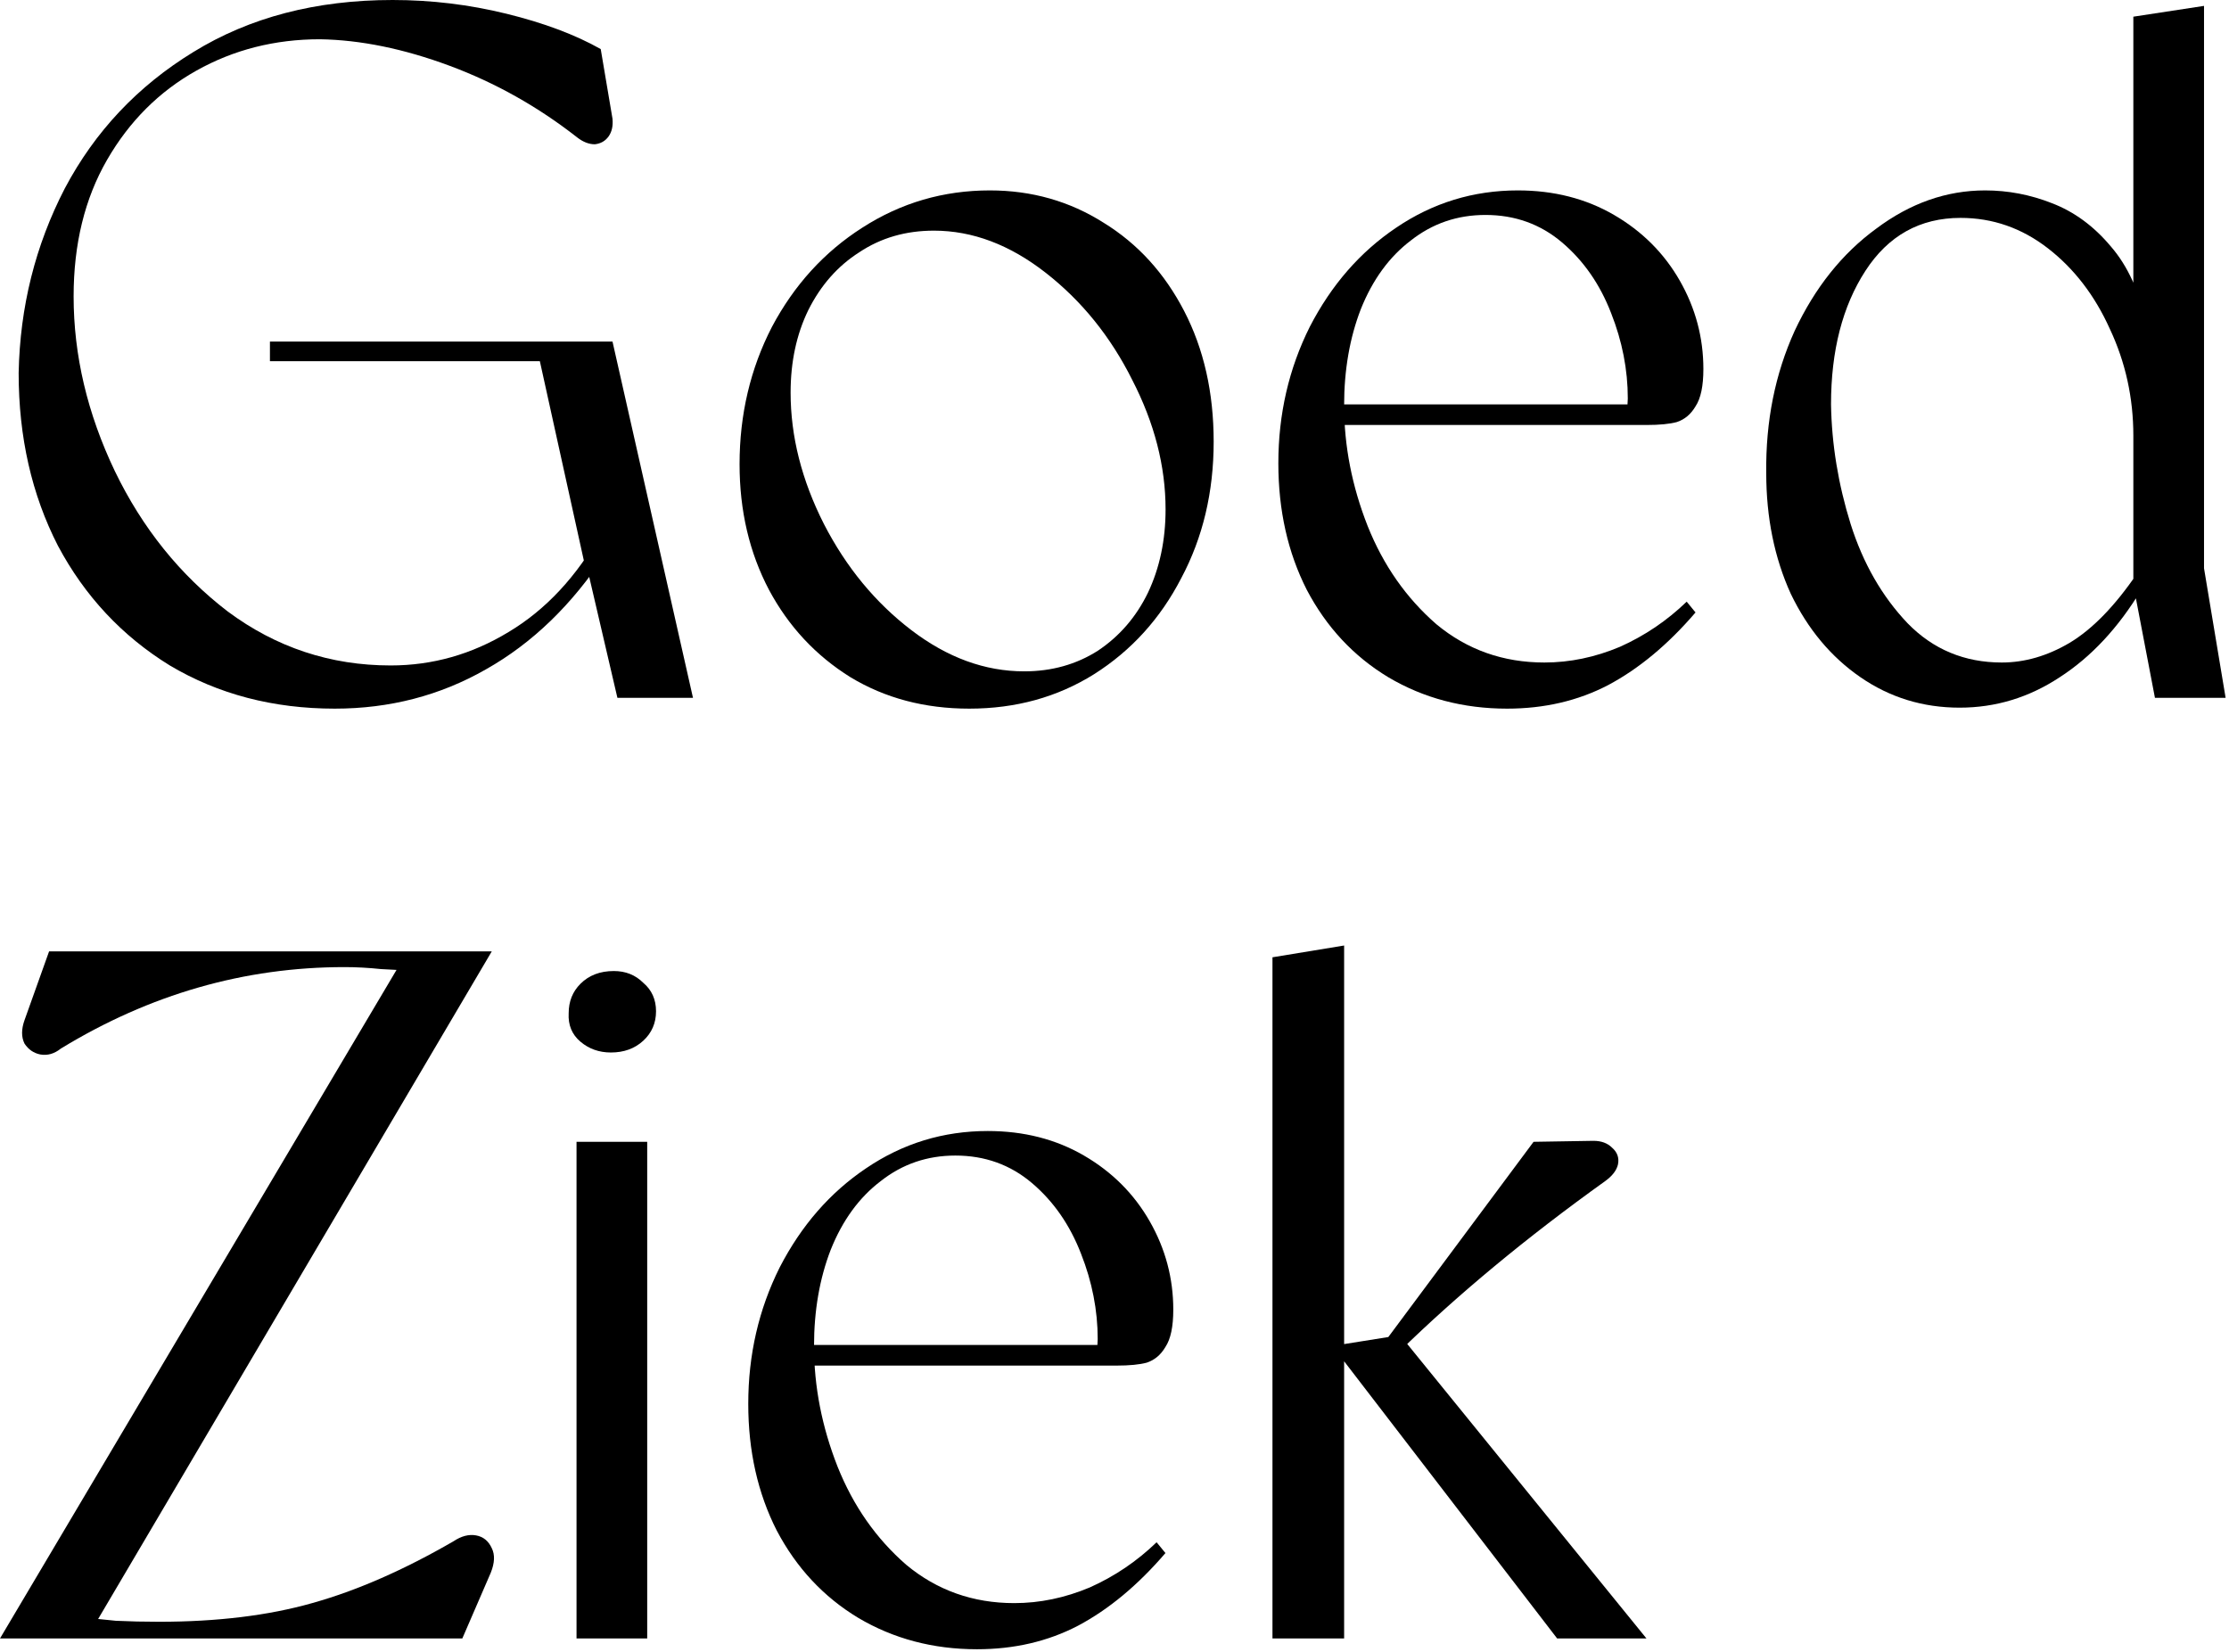
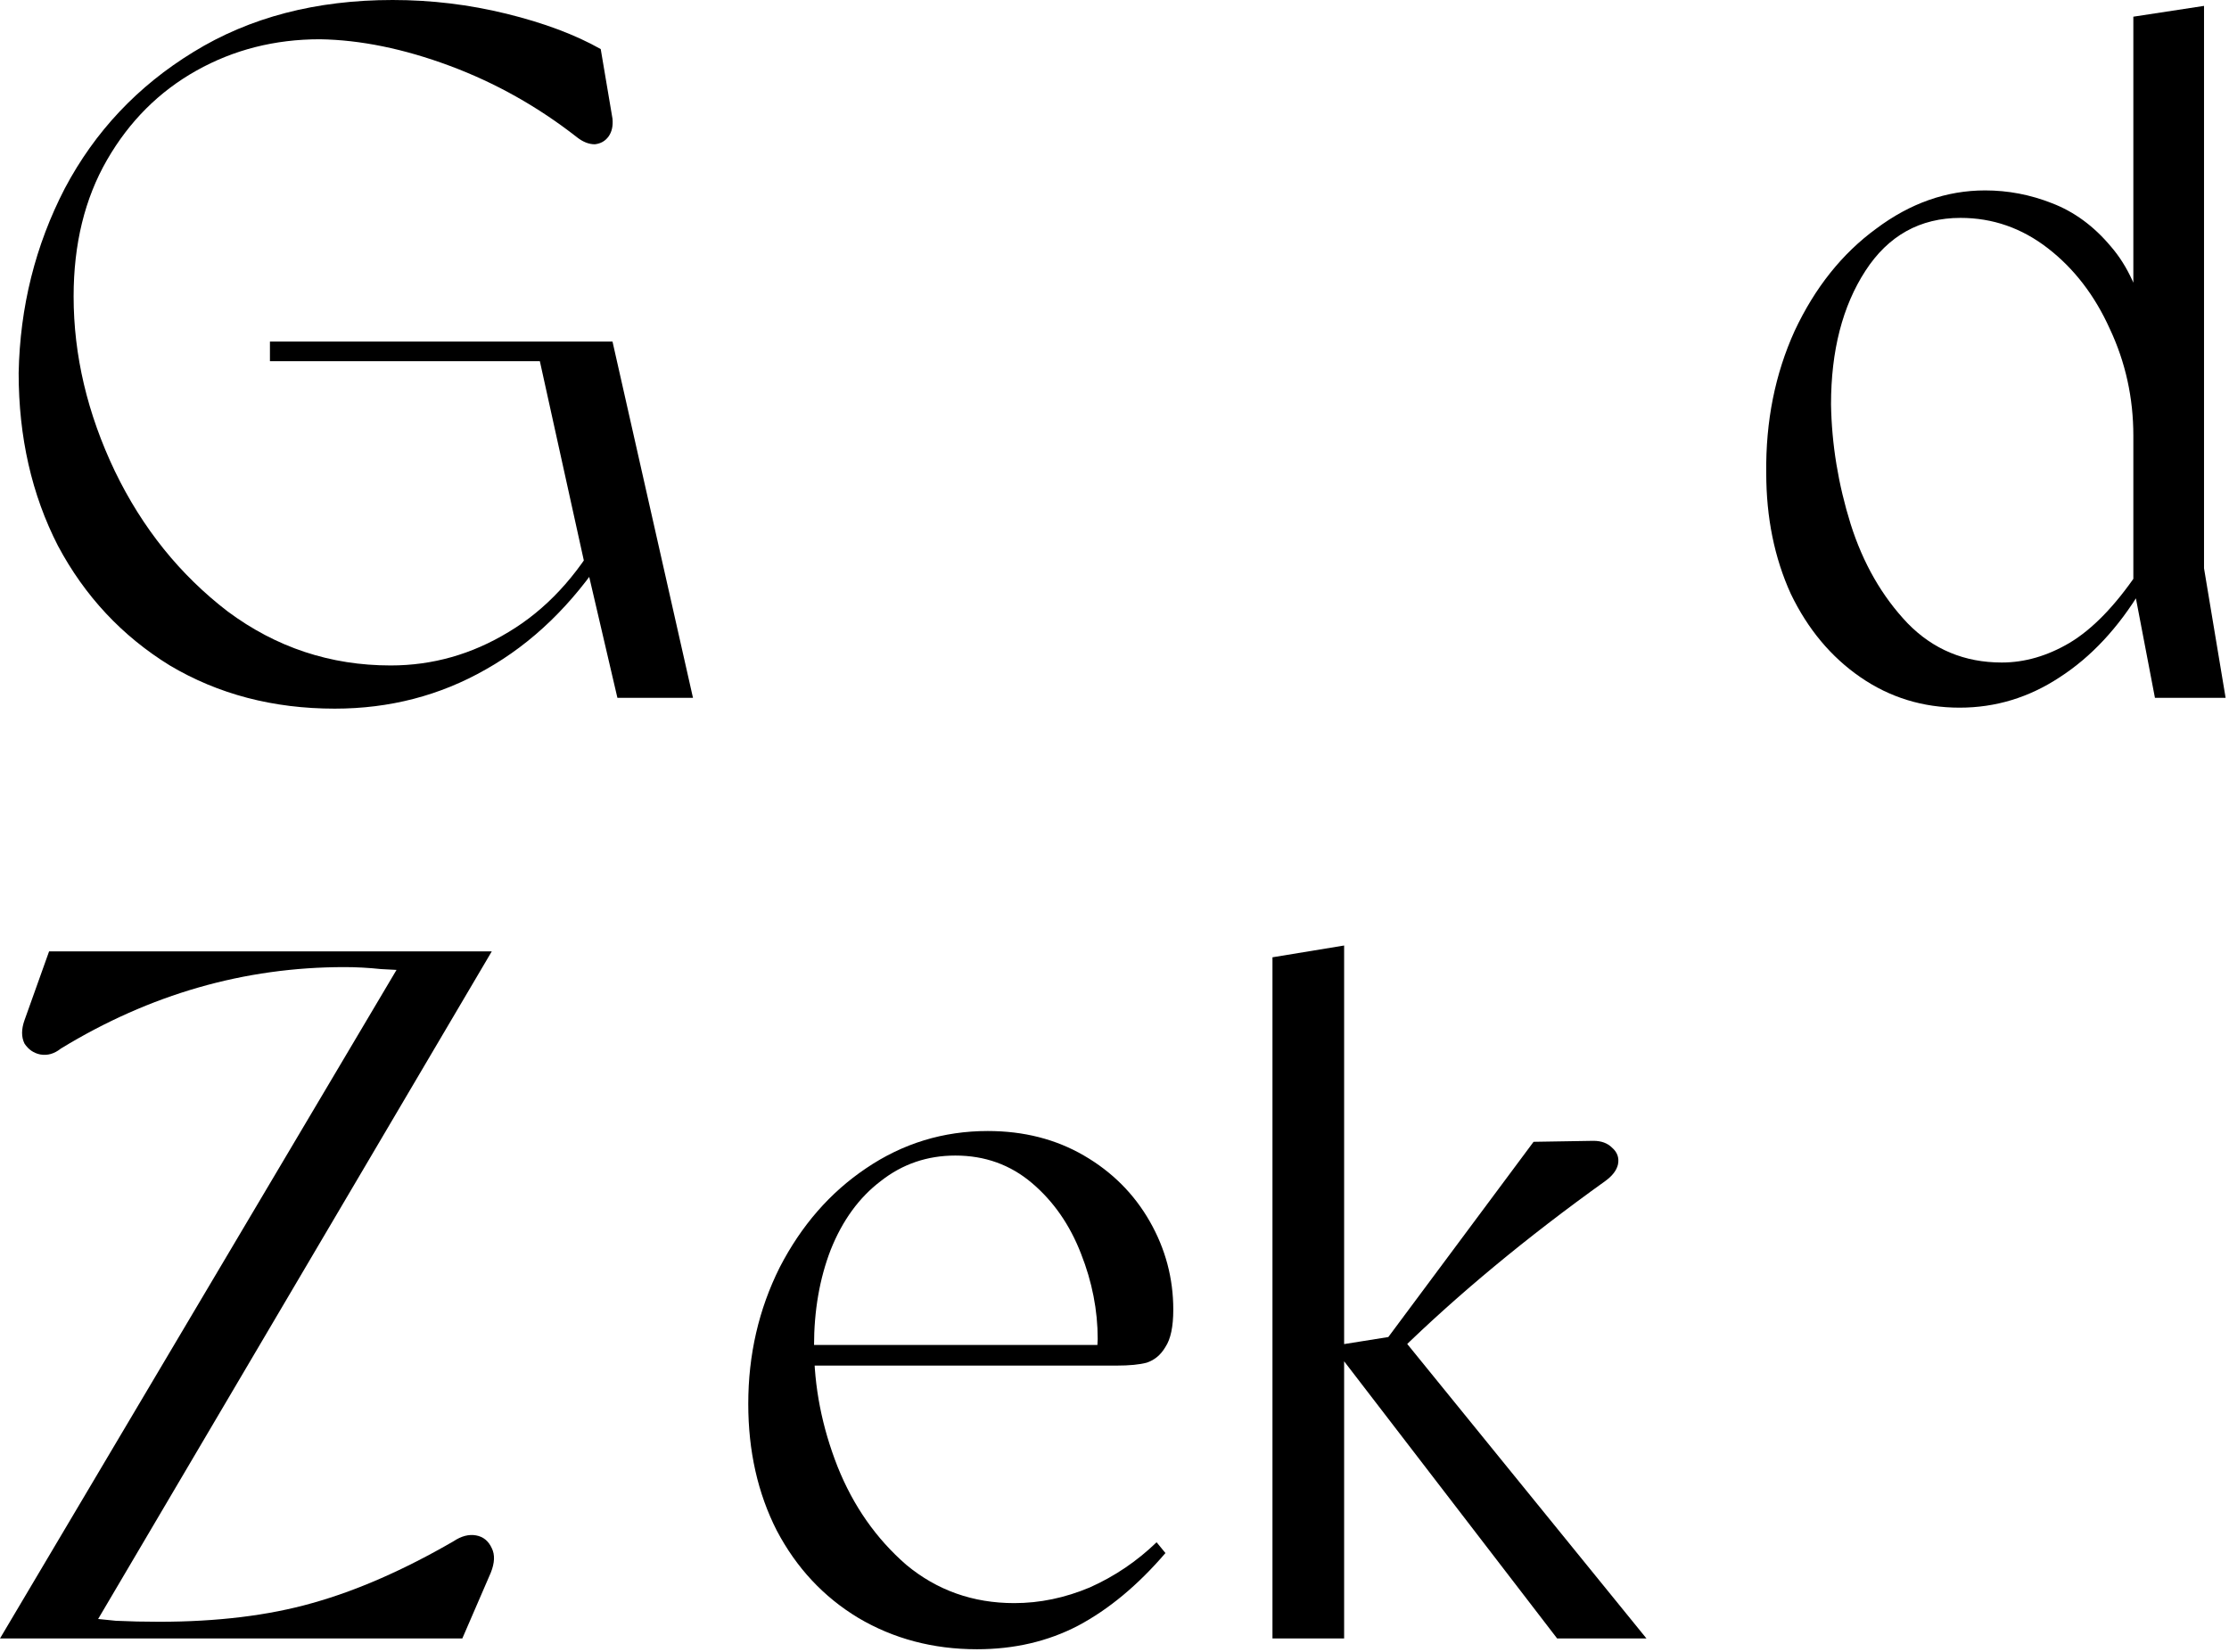
<svg xmlns="http://www.w3.org/2000/svg" width="545" height="404" viewBox="0 0 545 404" fill="none">
  <path d="M479.133 173.04C470.173 173.04 462.093 170.56 454.893 165.6C447.693 160.64 442.013 153.84 437.853 145.2C433.853 136.4 431.853 126.56 431.853 115.68C431.693 103.04 434.013 91.44 438.813 80.88C443.773 70.32 450.413 62 458.733 55.92C467.053 49.68 475.933 46.56 485.373 46.56C490.973 46.56 496.413 47.6 501.693 49.68C507.133 51.76 511.933 55.28 516.093 60.24C520.253 65.04 523.133 71.36 524.733 79.2L521.613 81.6V4.08L538.893 1.44V138.96L544.173 170.64H526.893L521.613 143.04V106.56C521.613 97.28 519.693 88.56 515.853 80.4C512.173 72.24 507.133 65.68 500.733 60.72C494.333 55.76 487.213 53.28 479.373 53.28C469.453 53.28 461.693 57.6 456.093 66.24C450.493 74.88 447.693 85.76 447.693 98.88C447.853 108.64 449.453 118.4 452.493 128.16C455.533 137.76 460.173 145.84 466.413 152.4C472.653 158.8 480.333 162 489.453 162C495.053 162 500.573 160.4 506.013 157.2C511.613 153.84 517.133 148.16 522.573 140.16L523.533 144.24C517.933 153.52 511.293 160.64 503.613 165.6C496.093 170.56 487.933 173.04 479.133 173.04Z" fill="black" />
-   <path d="M368.483 173.28C357.763 173.28 348.083 170.72 339.443 165.6C330.963 160.48 324.322 153.36 319.522 144.24C314.882 135.12 312.562 124.8 312.562 113.28C312.562 101.28 315.122 90.16 320.242 79.92C325.522 69.68 332.562 61.6 341.362 55.68C350.322 49.6 360.242 46.56 371.122 46.56C379.922 46.56 387.762 48.56 394.642 52.56C401.522 56.56 406.883 61.92 410.723 68.64C414.562 75.36 416.483 82.56 416.483 90.24C416.483 94.4 415.842 97.44 414.562 99.36C413.442 101.28 411.923 102.56 410.003 103.2C408.243 103.68 405.763 103.92 402.562 103.92H324.562V98.88H406.402L397.763 102.24L398.003 97.44C398.003 90.4 396.643 83.44 393.923 76.56C391.203 69.52 387.202 63.76 381.922 59.28C376.642 54.8 370.402 52.56 363.202 52.56C356.322 52.56 350.242 54.64 344.962 58.8C339.682 62.8 335.603 68.4 332.723 75.6C330.003 82.64 328.642 90.48 328.642 99.12C328.642 109.04 330.562 118.88 334.402 128.64C338.242 138.24 343.842 146.24 351.202 152.64C358.722 158.88 367.523 162 377.603 162C383.843 162 390.002 160.72 396.082 158.16C402.162 155.44 407.602 151.76 412.402 147.12L414.562 149.76C407.842 157.6 400.722 163.52 393.202 167.52C385.842 171.36 377.603 173.28 368.483 173.28Z" fill="black" />
-   <path d="M236.987 173.28C226.107 173.28 216.427 170.72 207.947 165.6C199.467 160.32 192.827 153.2 188.027 144.24C183.227 135.12 180.827 124.88 180.827 113.52C180.827 101.36 183.467 90.16 188.747 79.92C194.187 69.68 201.547 61.6 210.827 55.68C220.267 49.6 230.667 46.56 242.027 46.56C252.267 46.56 261.547 49.2 269.867 54.48C278.187 59.6 284.747 66.8 289.547 76.08C294.347 85.36 296.747 96 296.747 108C296.747 120.32 294.107 131.44 288.827 141.36C283.707 151.28 276.587 159.12 267.467 164.88C258.507 170.48 248.347 173.28 236.987 173.28ZM250.427 164.16C257.147 164.16 263.147 162.48 268.427 159.12C273.707 155.6 277.787 150.88 280.667 144.96C283.547 138.88 284.987 132.08 284.987 124.56C284.987 114 282.267 103.44 276.827 92.88C271.547 82.32 264.507 73.6 255.707 66.72C246.907 59.84 237.787 56.4 228.347 56.4C221.467 56.4 215.387 58.16 210.107 61.68C204.827 65.04 200.667 69.76 197.627 75.84C194.747 81.76 193.307 88.48 193.307 96C193.307 106.72 196.027 117.44 201.467 128.16C206.907 138.72 214.027 147.36 222.827 154.08C231.627 160.8 240.827 164.16 250.427 164.16Z" fill="black" />
  <path d="M81.84 173.28C66.8 173.28 53.36 169.76 41.52 162.72C29.84 155.52 20.72 145.76 14.16 133.44C7.76 120.96 4.56 106.88 4.56 91.2C4.88 75.04 8.64 60 15.84 46.08C23.2 32.16 33.68 21.04 47.28 12.72C61.04 4.24 77.28 0 96 0C105.44 0 114.72 1.12 123.84 3.36C132.96 5.6 140.64 8.48 146.88 12L149.76 29.04C149.92 30.8 149.6 32.24 148.8 33.36C148 34.48 146.88 35.12 145.44 35.28C144 35.28 142.56 34.72 141.12 33.6C131.52 26.08 121.12 20.24 109.92 16.08C98.72 11.92 88.16 9.76 78.24 9.6C67.2 9.6 57.12 12.16 48 17.28C38.88 22.4 31.6 29.68 26.16 39.12C20.72 48.56 18 59.68 18 72.48C18 86.88 21.36 101.12 28.08 115.2C34.8 129.12 44 140.56 55.68 149.52C67.52 158.32 80.8 162.72 95.52 162.72C105.76 162.72 115.36 160 124.32 154.56C133.44 149.12 141.04 140.96 147.12 130.08L148.08 135.36C139.92 147.84 130.16 157.28 118.8 163.68C107.6 170.08 95.28 173.28 81.84 173.28ZM143.52 138.72L142.8 137.28L131.52 86.16L135.84 88.32H66V83.52H149.76L169.44 170.64H150.96L143.52 138.72Z" fill="black" />
  <path d="M325.764 329.12L342.324 326.48L402.564 400.64H380.724L325.764 329.12ZM311.124 234.08L328.644 231.2V400.64H311.124V234.08ZM338.004 328.88L374.964 279.2L389.604 278.96C391.524 278.96 393.044 279.52 394.164 280.64C395.444 281.76 395.924 283.12 395.604 284.72C395.284 286.16 394.244 287.52 392.484 288.8C373.284 302.56 356.484 316.48 342.084 330.56L338.004 328.88Z" fill="black" />
  <path d="M238.873 403.28C228.153 403.28 218.473 400.72 209.833 395.6C201.353 390.48 194.713 383.36 189.913 374.24C185.273 365.12 182.953 354.8 182.953 343.28C182.953 331.28 185.513 320.16 190.633 309.92C195.913 299.68 202.953 291.6 211.753 285.68C220.713 279.6 230.633 276.56 241.513 276.56C250.313 276.56 258.153 278.56 265.033 282.56C271.913 286.56 277.273 291.92 281.113 298.64C284.953 305.36 286.873 312.56 286.873 320.24C286.873 324.4 286.233 327.44 284.953 329.36C283.833 331.28 282.313 332.56 280.393 333.2C278.633 333.68 276.153 333.92 272.953 333.92H194.953V328.88H276.793L268.153 332.24L268.393 327.44C268.393 320.4 267.033 313.44 264.313 306.56C261.593 299.52 257.593 293.76 252.313 289.28C247.033 284.8 240.793 282.56 233.593 282.56C226.713 282.56 220.633 284.64 215.353 288.8C210.073 292.8 205.993 298.4 203.113 305.6C200.393 312.64 199.033 320.48 199.033 329.12C199.033 339.04 200.953 348.88 204.793 358.64C208.633 368.24 214.233 376.24 221.593 382.64C229.113 388.88 237.913 392 247.993 392C254.233 392 260.393 390.72 266.473 388.16C272.553 385.44 277.993 381.76 282.793 377.12L284.953 379.76C278.233 387.6 271.113 393.52 263.593 397.52C256.233 401.36 247.993 403.28 238.873 403.28Z" fill="black" />
-   <path d="M140.963 279.2H158.243V400.64H140.963V279.2ZM149.363 257.36C146.483 257.36 144.003 256.48 141.923 254.72C139.843 252.96 138.883 250.64 139.043 247.76C139.043 244.88 140.003 242.48 141.923 240.56C144.003 238.48 146.723 237.44 150.083 237.44C152.963 237.44 155.363 238.4 157.283 240.32C159.363 242.08 160.403 244.4 160.403 247.28C160.403 250.16 159.363 252.56 157.283 254.48C155.203 256.4 152.563 257.36 149.363 257.36Z" fill="black" />
  <path d="M98.64 234.32L101.52 237.44C99.12 237.28 96.32 237.12 93.12 236.96C90.08 236.64 87.12 236.48 84.24 236.48C59.76 236.48 36.64 243.12 14.88 256.4C13.28 257.68 11.6 258.16 9.84 257.84C8.24 257.52 6.96 256.64 6 255.2C5.2 253.6 5.2 251.68 6 249.44L12 232.64H120.24L22.32 398.72L19.44 395.36C22 395.68 24.96 396 28.32 396.32C31.68 396.48 35.2 396.56 38.88 396.56C53.12 396.56 65.6 395.04 76.32 392C87.2 388.96 98.72 383.92 110.88 376.88C112.8 375.6 114.64 375.12 116.4 375.44C118.16 375.76 119.44 376.8 120.24 378.56C121.04 380.16 120.96 382.16 120 384.56L113.04 400.64H0L98.64 234.32Z" fill="black" />
</svg>